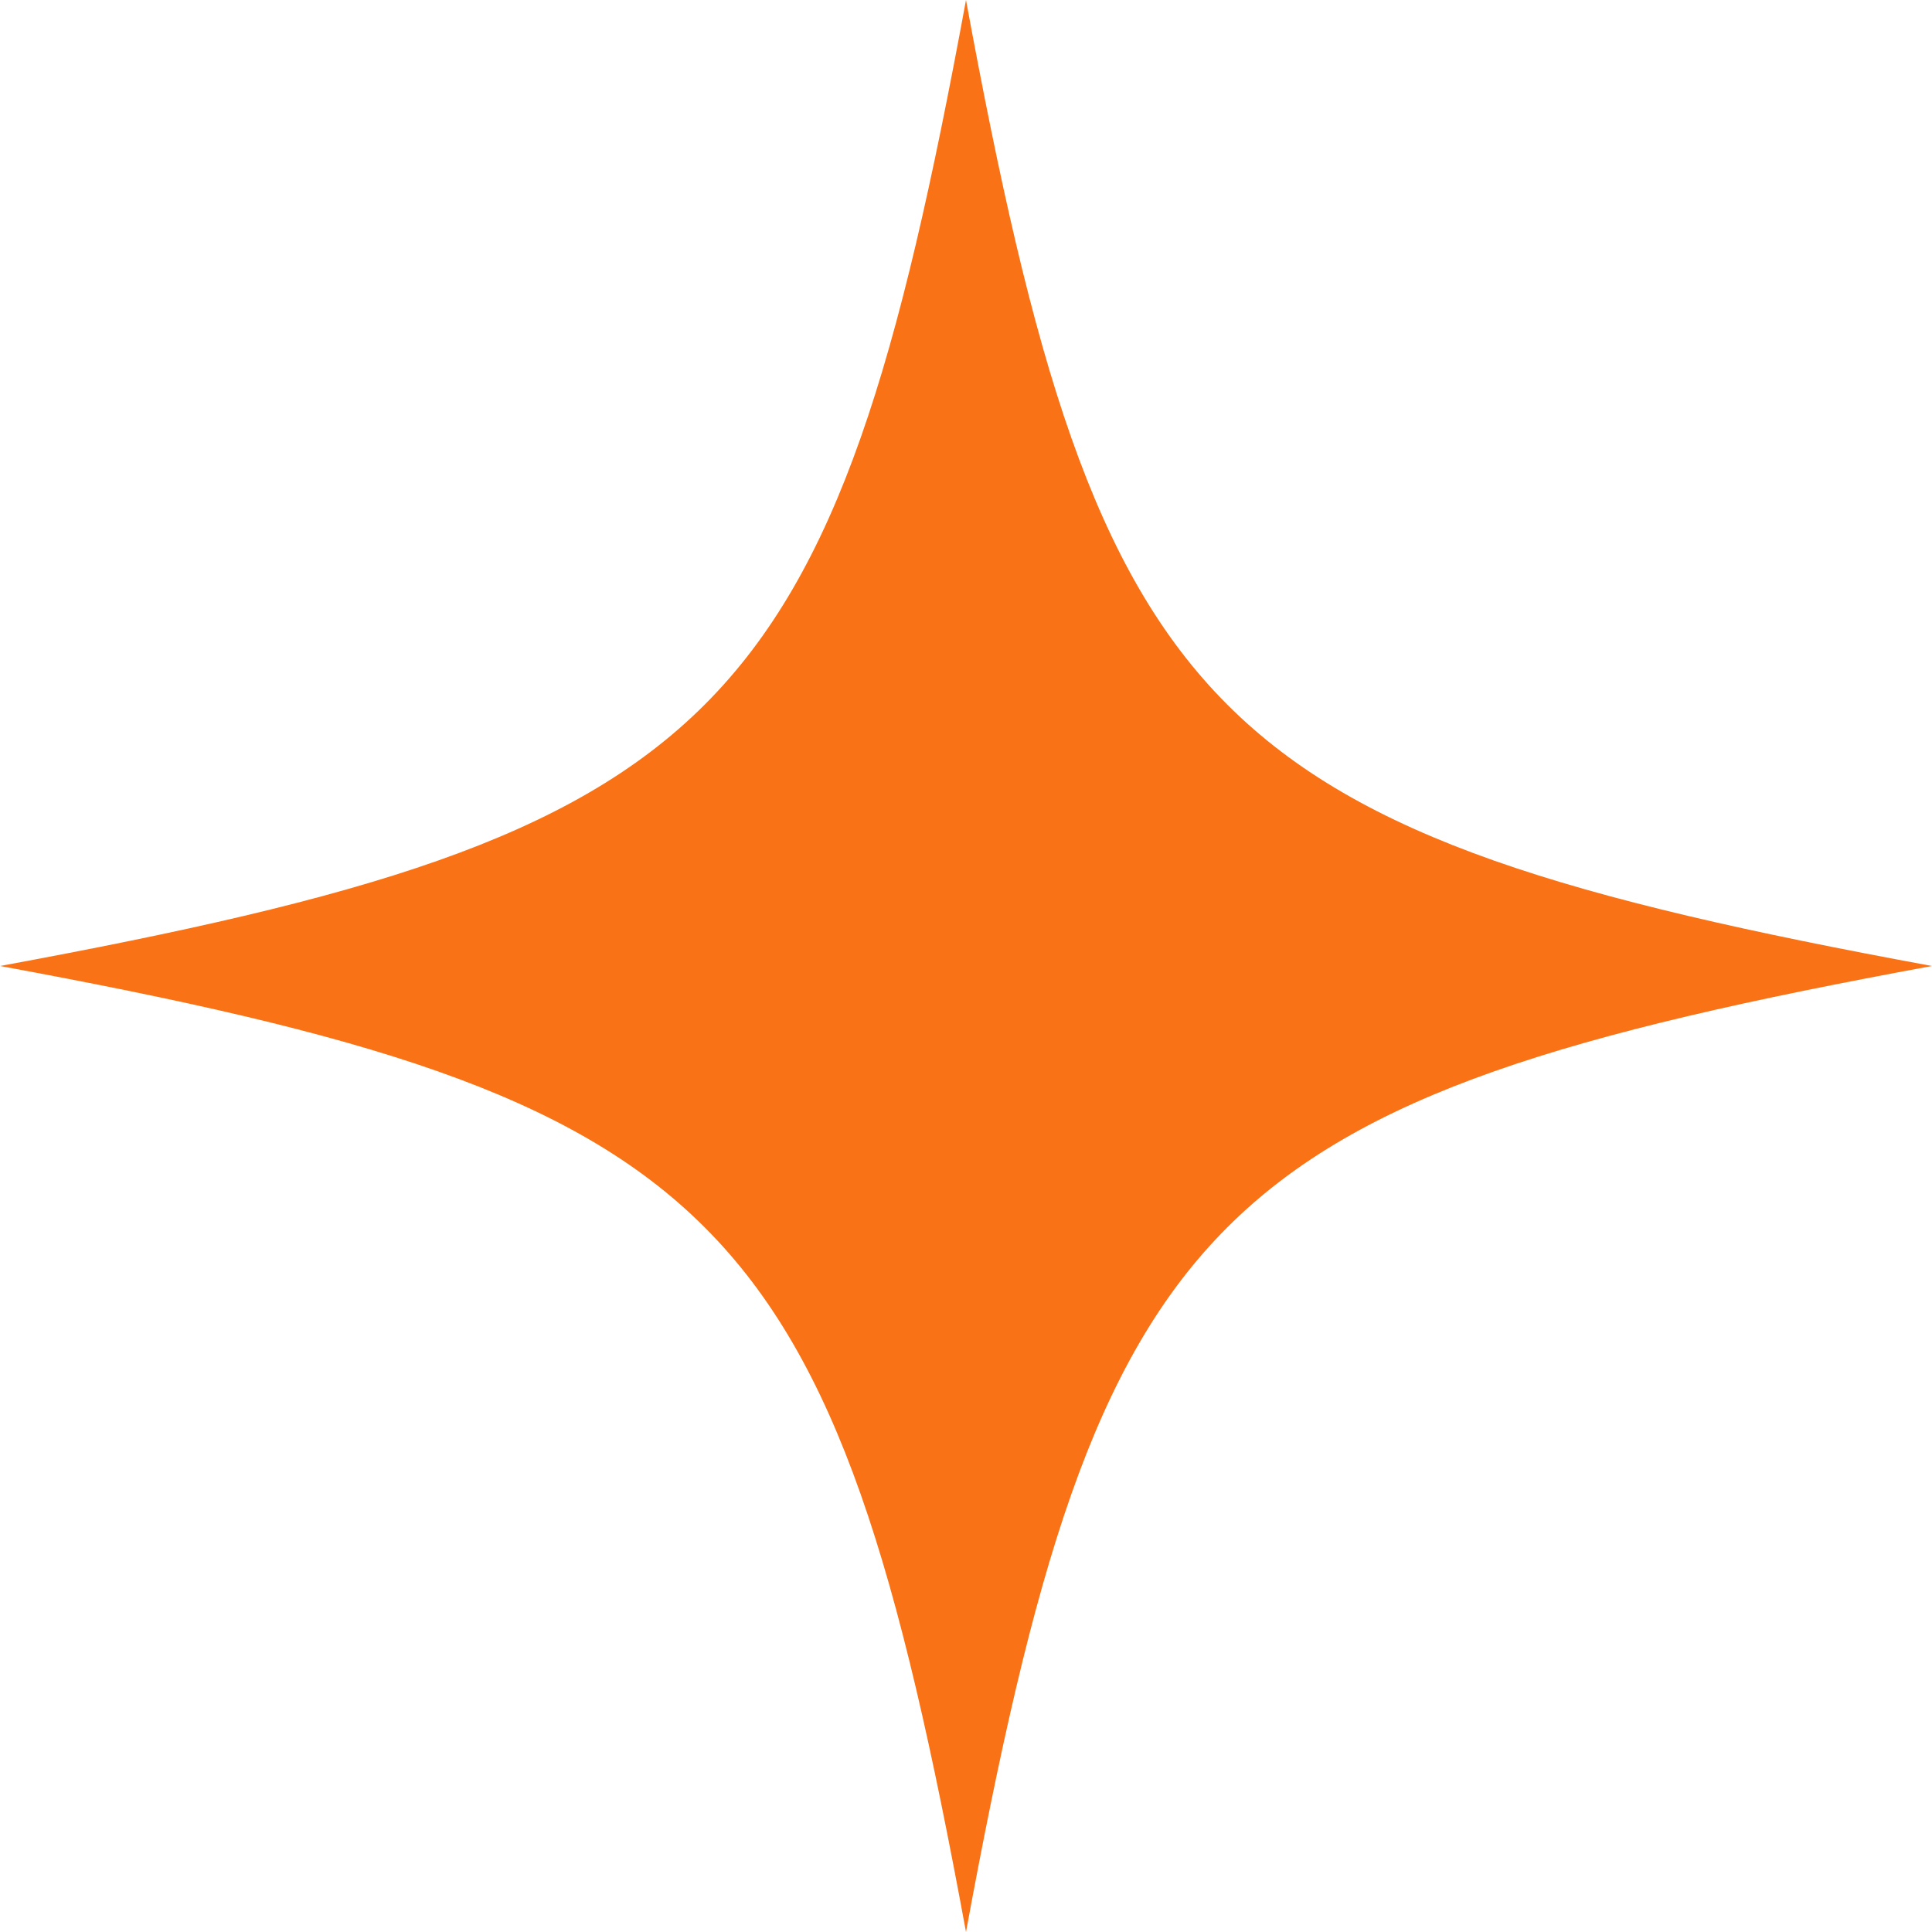
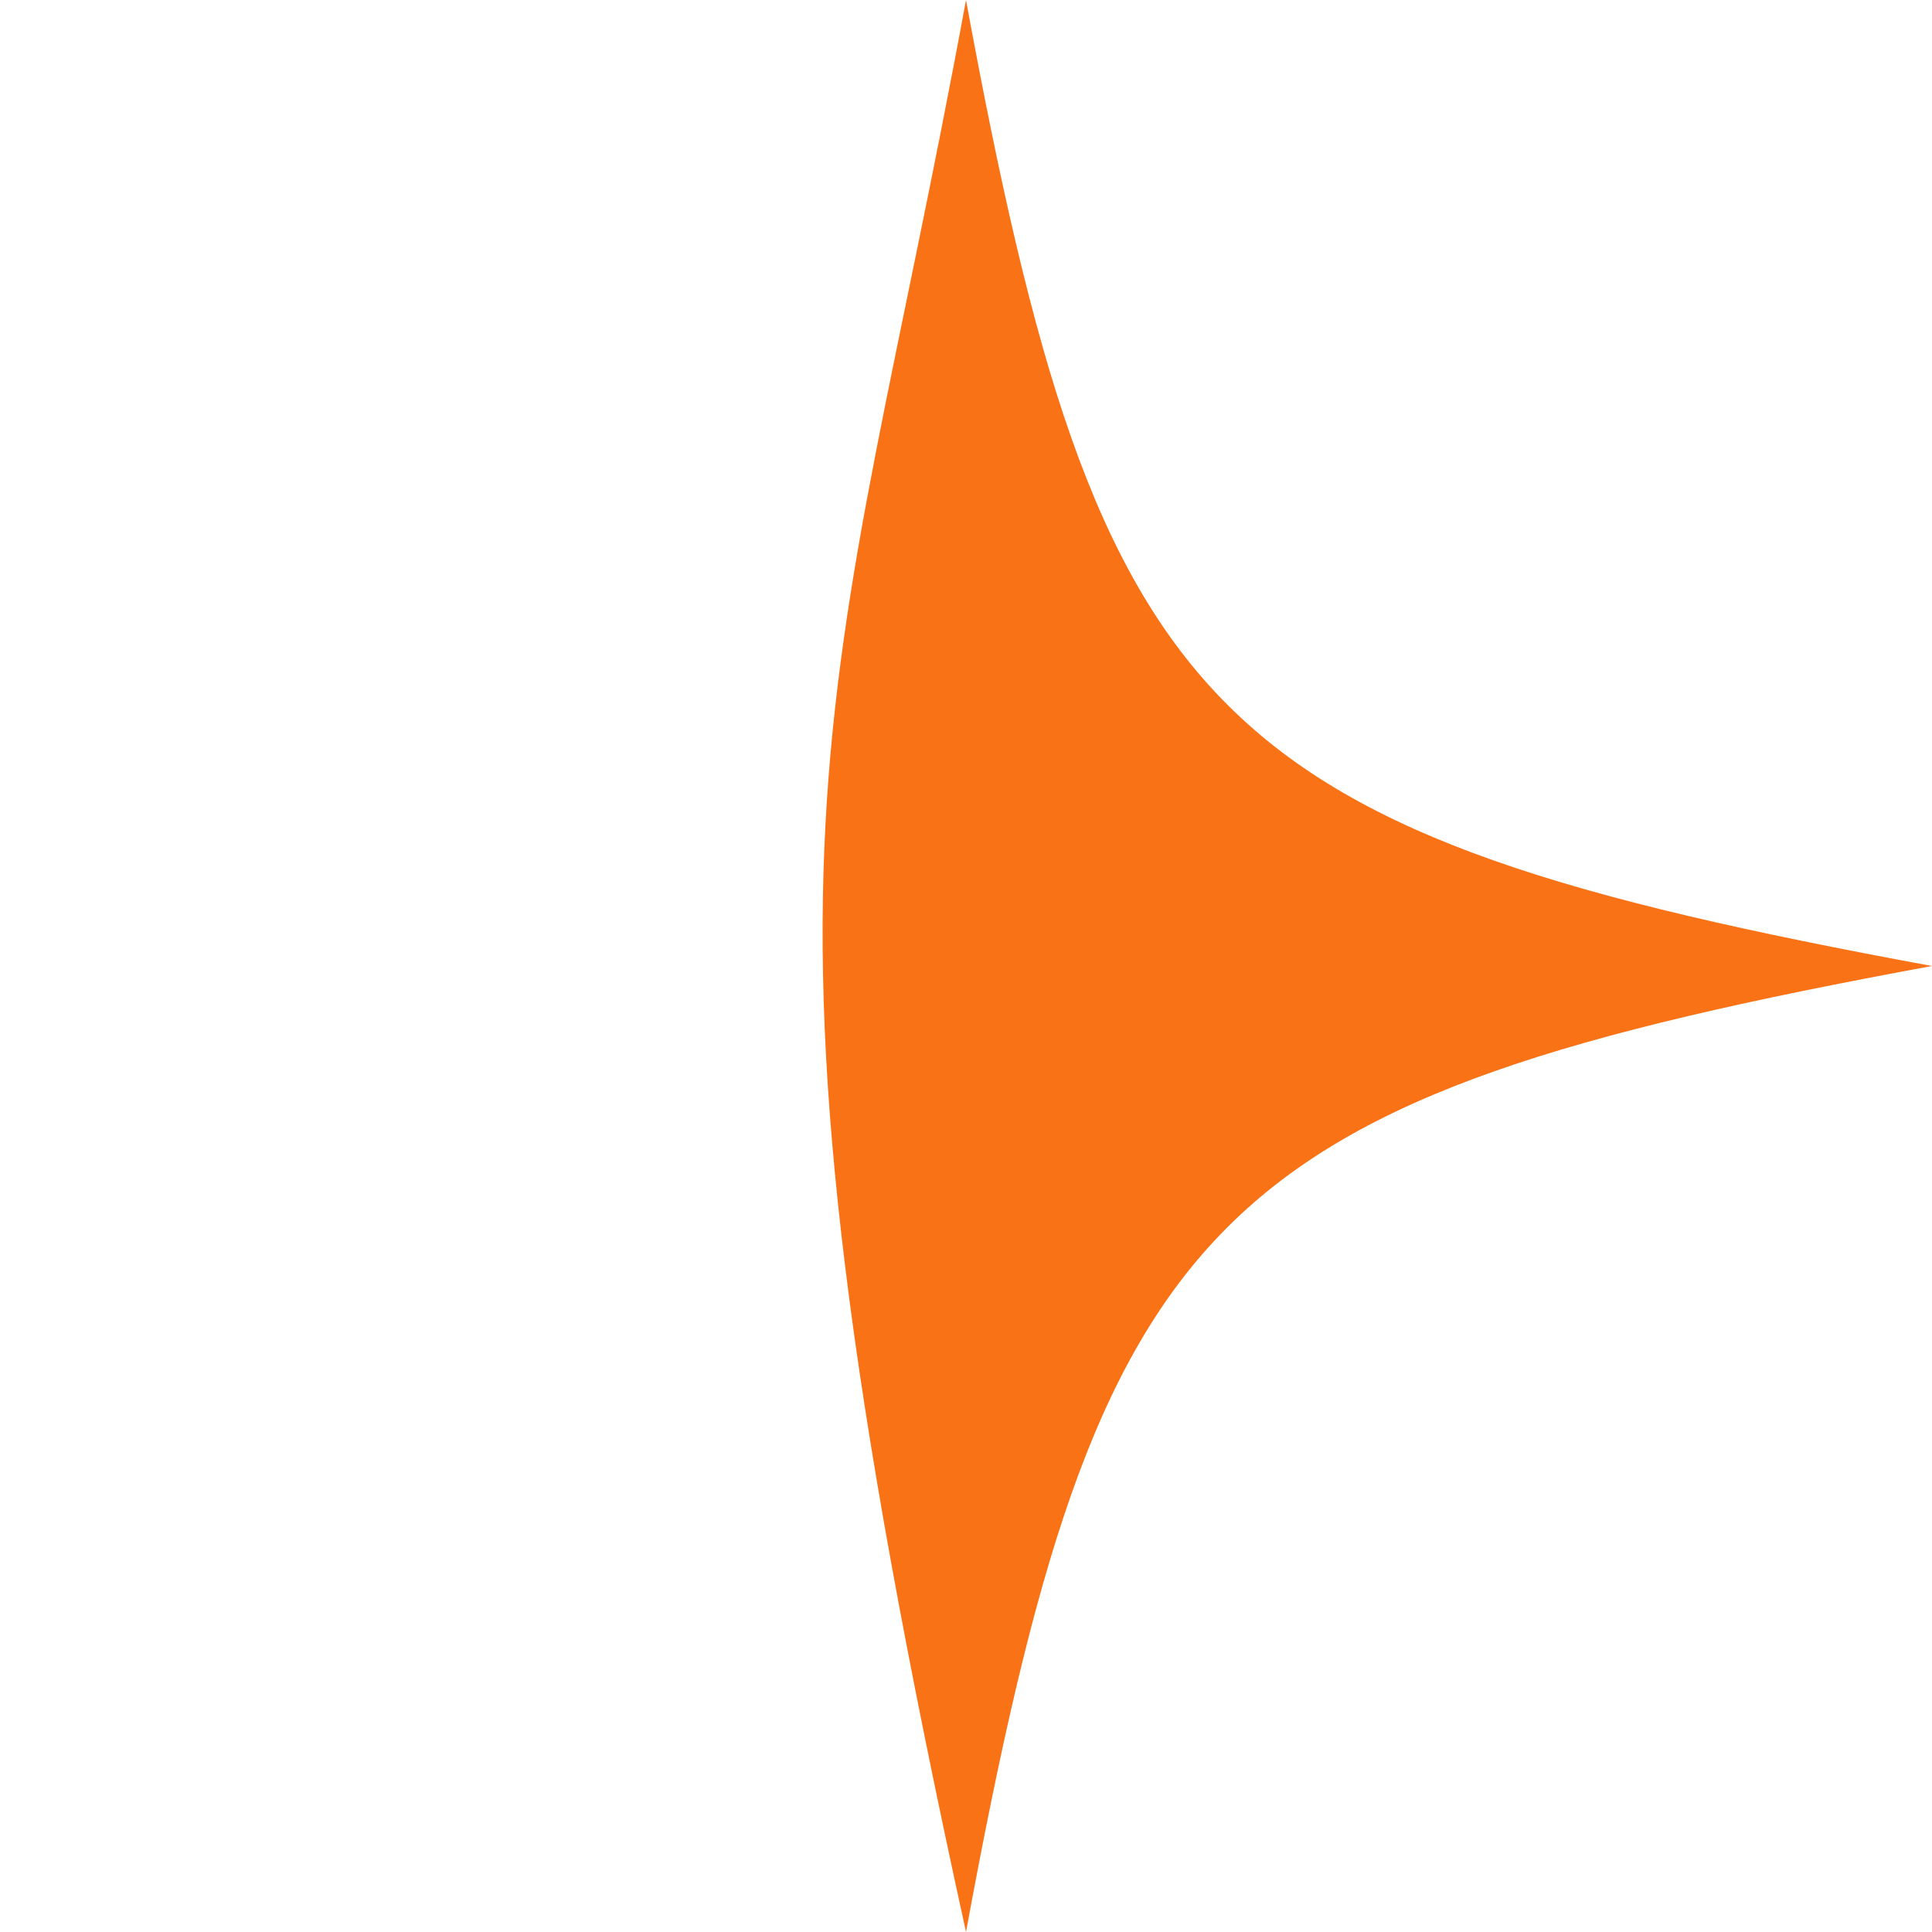
<svg xmlns="http://www.w3.org/2000/svg" fill="none" height="100%" overflow="visible" preserveAspectRatio="none" style="display: block;" viewBox="0 0 22 22" width="100%">
-   <path d="M22 11C13.749 12.52 12.52 13.749 11 22C9.48 13.749 8.251 12.52 0 11C8.251 9.48 9.48 8.251 11 0C12.52 8.251 13.749 9.48 22 11Z" fill="#F97316" id="Vector" />
+   <path d="M22 11C13.749 12.52 12.52 13.749 11 22C8.251 9.48 9.48 8.251 11 0C12.52 8.251 13.749 9.48 22 11Z" fill="#F97316" id="Vector" />
</svg>